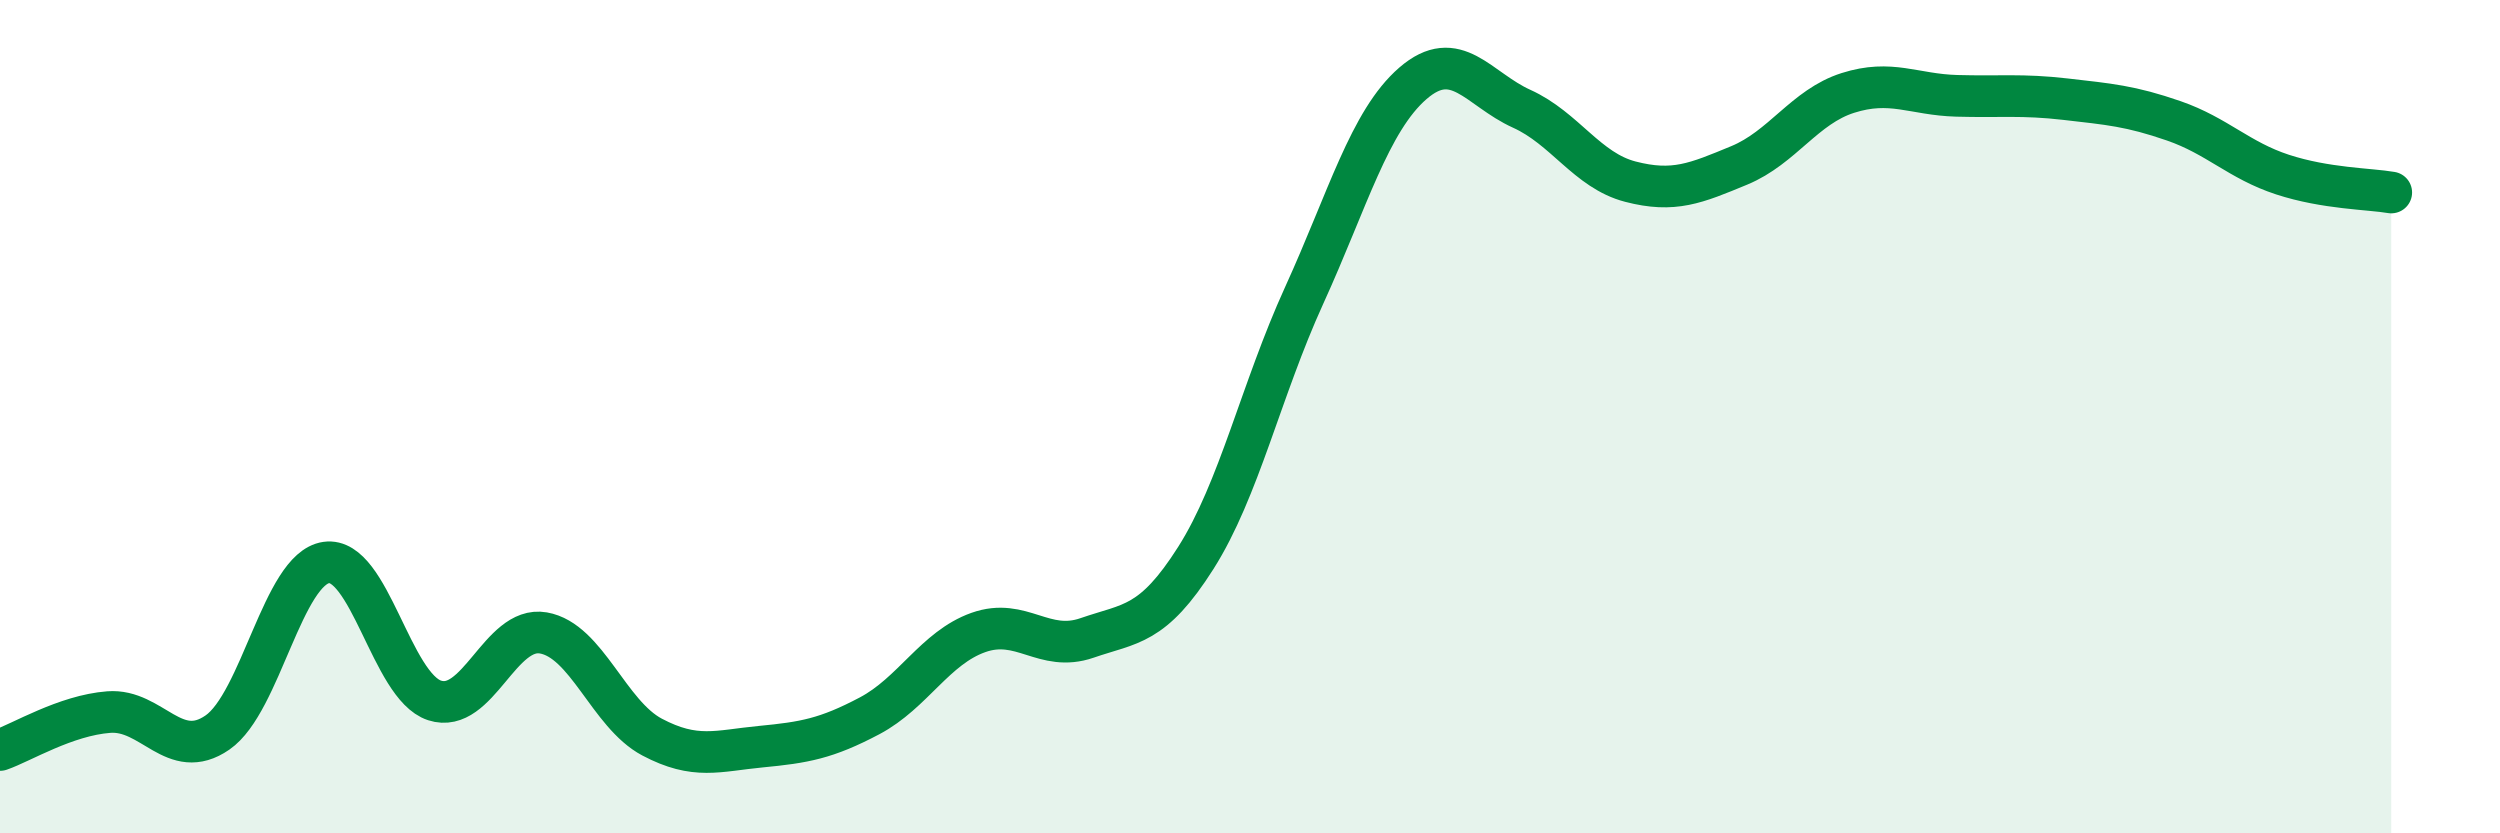
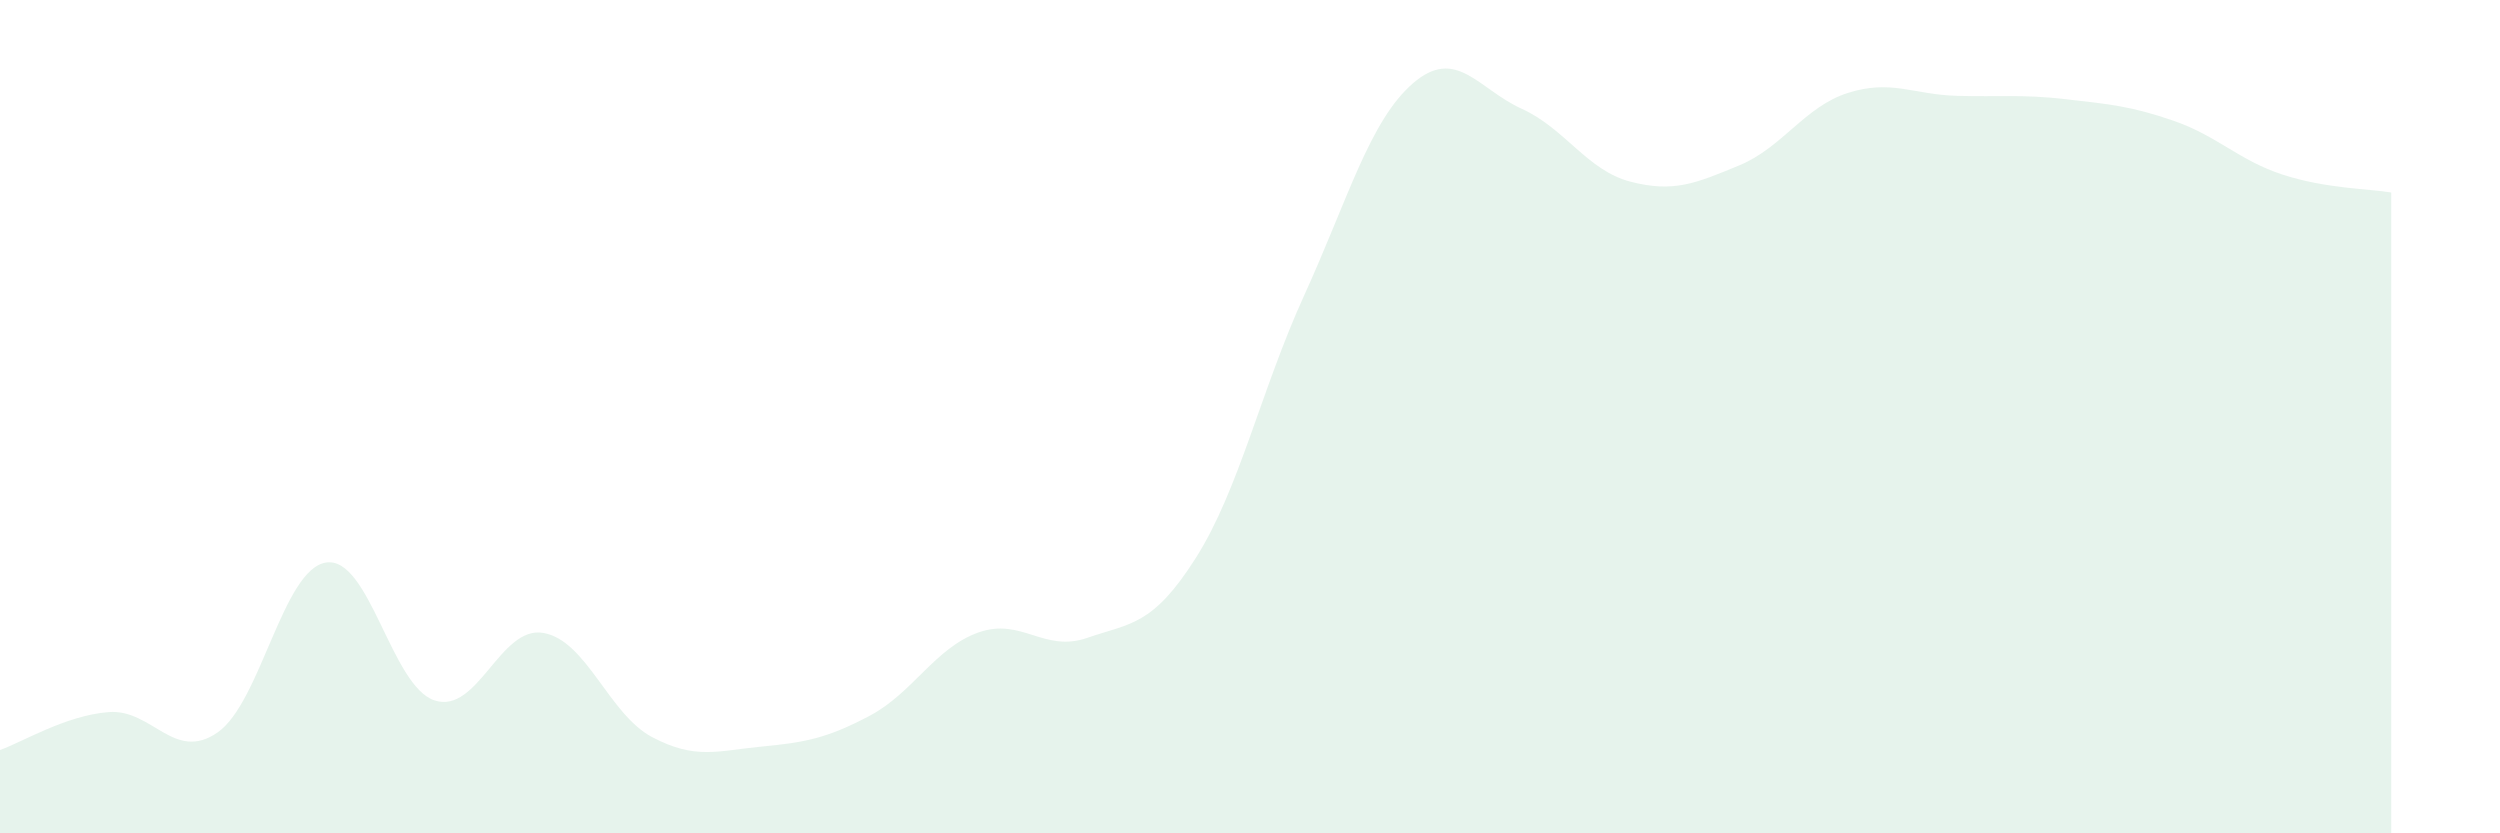
<svg xmlns="http://www.w3.org/2000/svg" width="60" height="20" viewBox="0 0 60 20">
  <path d="M 0,18 C 0.52,17.82 1.57,17.17 2.61,17.09 C 3.65,17.01 4.18,18.3 5.22,17.58 C 6.26,16.86 6.79,13.65 7.83,13.5 C 8.87,13.35 9.39,16.47 10.43,16.81 C 11.47,17.15 12,15.01 13.04,15.19 C 14.08,15.37 14.61,17.14 15.65,17.69 C 16.69,18.24 17.22,18.02 18.26,17.92 C 19.3,17.82 19.83,17.73 20.87,17.18 C 21.91,16.63 22.44,15.55 23.48,15.18 C 24.52,14.81 25.05,15.67 26.09,15.31 C 27.13,14.95 27.66,15.03 28.7,13.39 C 29.74,11.75 30.26,9.37 31.3,7.09 C 32.34,4.81 32.87,2.9 33.91,2 C 34.95,1.1 35.48,2.14 36.52,2.61 C 37.56,3.08 38.09,4.09 39.13,4.36 C 40.17,4.63 40.7,4.4 41.74,3.97 C 42.78,3.54 43.31,2.56 44.35,2.23 C 45.39,1.9 45.92,2.27 46.96,2.3 C 48,2.33 48.53,2.26 49.57,2.38 C 50.61,2.5 51.13,2.54 52.17,2.9 C 53.21,3.26 53.74,3.85 54.78,4.19 C 55.82,4.53 56.87,4.53 57.39,4.62L57.39 20L0 20Z" fill="#008740" opacity="0.1" stroke-linecap="round" stroke-linejoin="round" />
-   <path d="M 0,18 C 0.52,17.82 1.57,17.17 2.61,17.09 C 3.65,17.01 4.18,18.3 5.22,17.58 C 6.26,16.86 6.79,13.65 7.83,13.5 C 8.87,13.35 9.39,16.47 10.43,16.81 C 11.47,17.15 12,15.01 13.04,15.19 C 14.08,15.37 14.61,17.14 15.65,17.69 C 16.69,18.24 17.22,18.02 18.26,17.92 C 19.3,17.82 19.83,17.73 20.87,17.18 C 21.91,16.63 22.44,15.55 23.48,15.18 C 24.52,14.81 25.05,15.67 26.09,15.31 C 27.13,14.95 27.66,15.03 28.7,13.39 C 29.74,11.75 30.26,9.37 31.3,7.09 C 32.34,4.81 32.87,2.9 33.91,2 C 34.95,1.1 35.48,2.14 36.52,2.61 C 37.56,3.08 38.09,4.09 39.13,4.36 C 40.17,4.63 40.7,4.4 41.74,3.97 C 42.78,3.54 43.31,2.56 44.35,2.23 C 45.39,1.9 45.92,2.27 46.96,2.3 C 48,2.33 48.53,2.26 49.57,2.38 C 50.61,2.5 51.13,2.54 52.17,2.9 C 53.21,3.26 53.74,3.85 54.78,4.19 C 55.82,4.53 56.87,4.53 57.39,4.62" stroke="#008740" stroke-width="1" fill="none" stroke-linecap="round" stroke-linejoin="round" />
</svg>